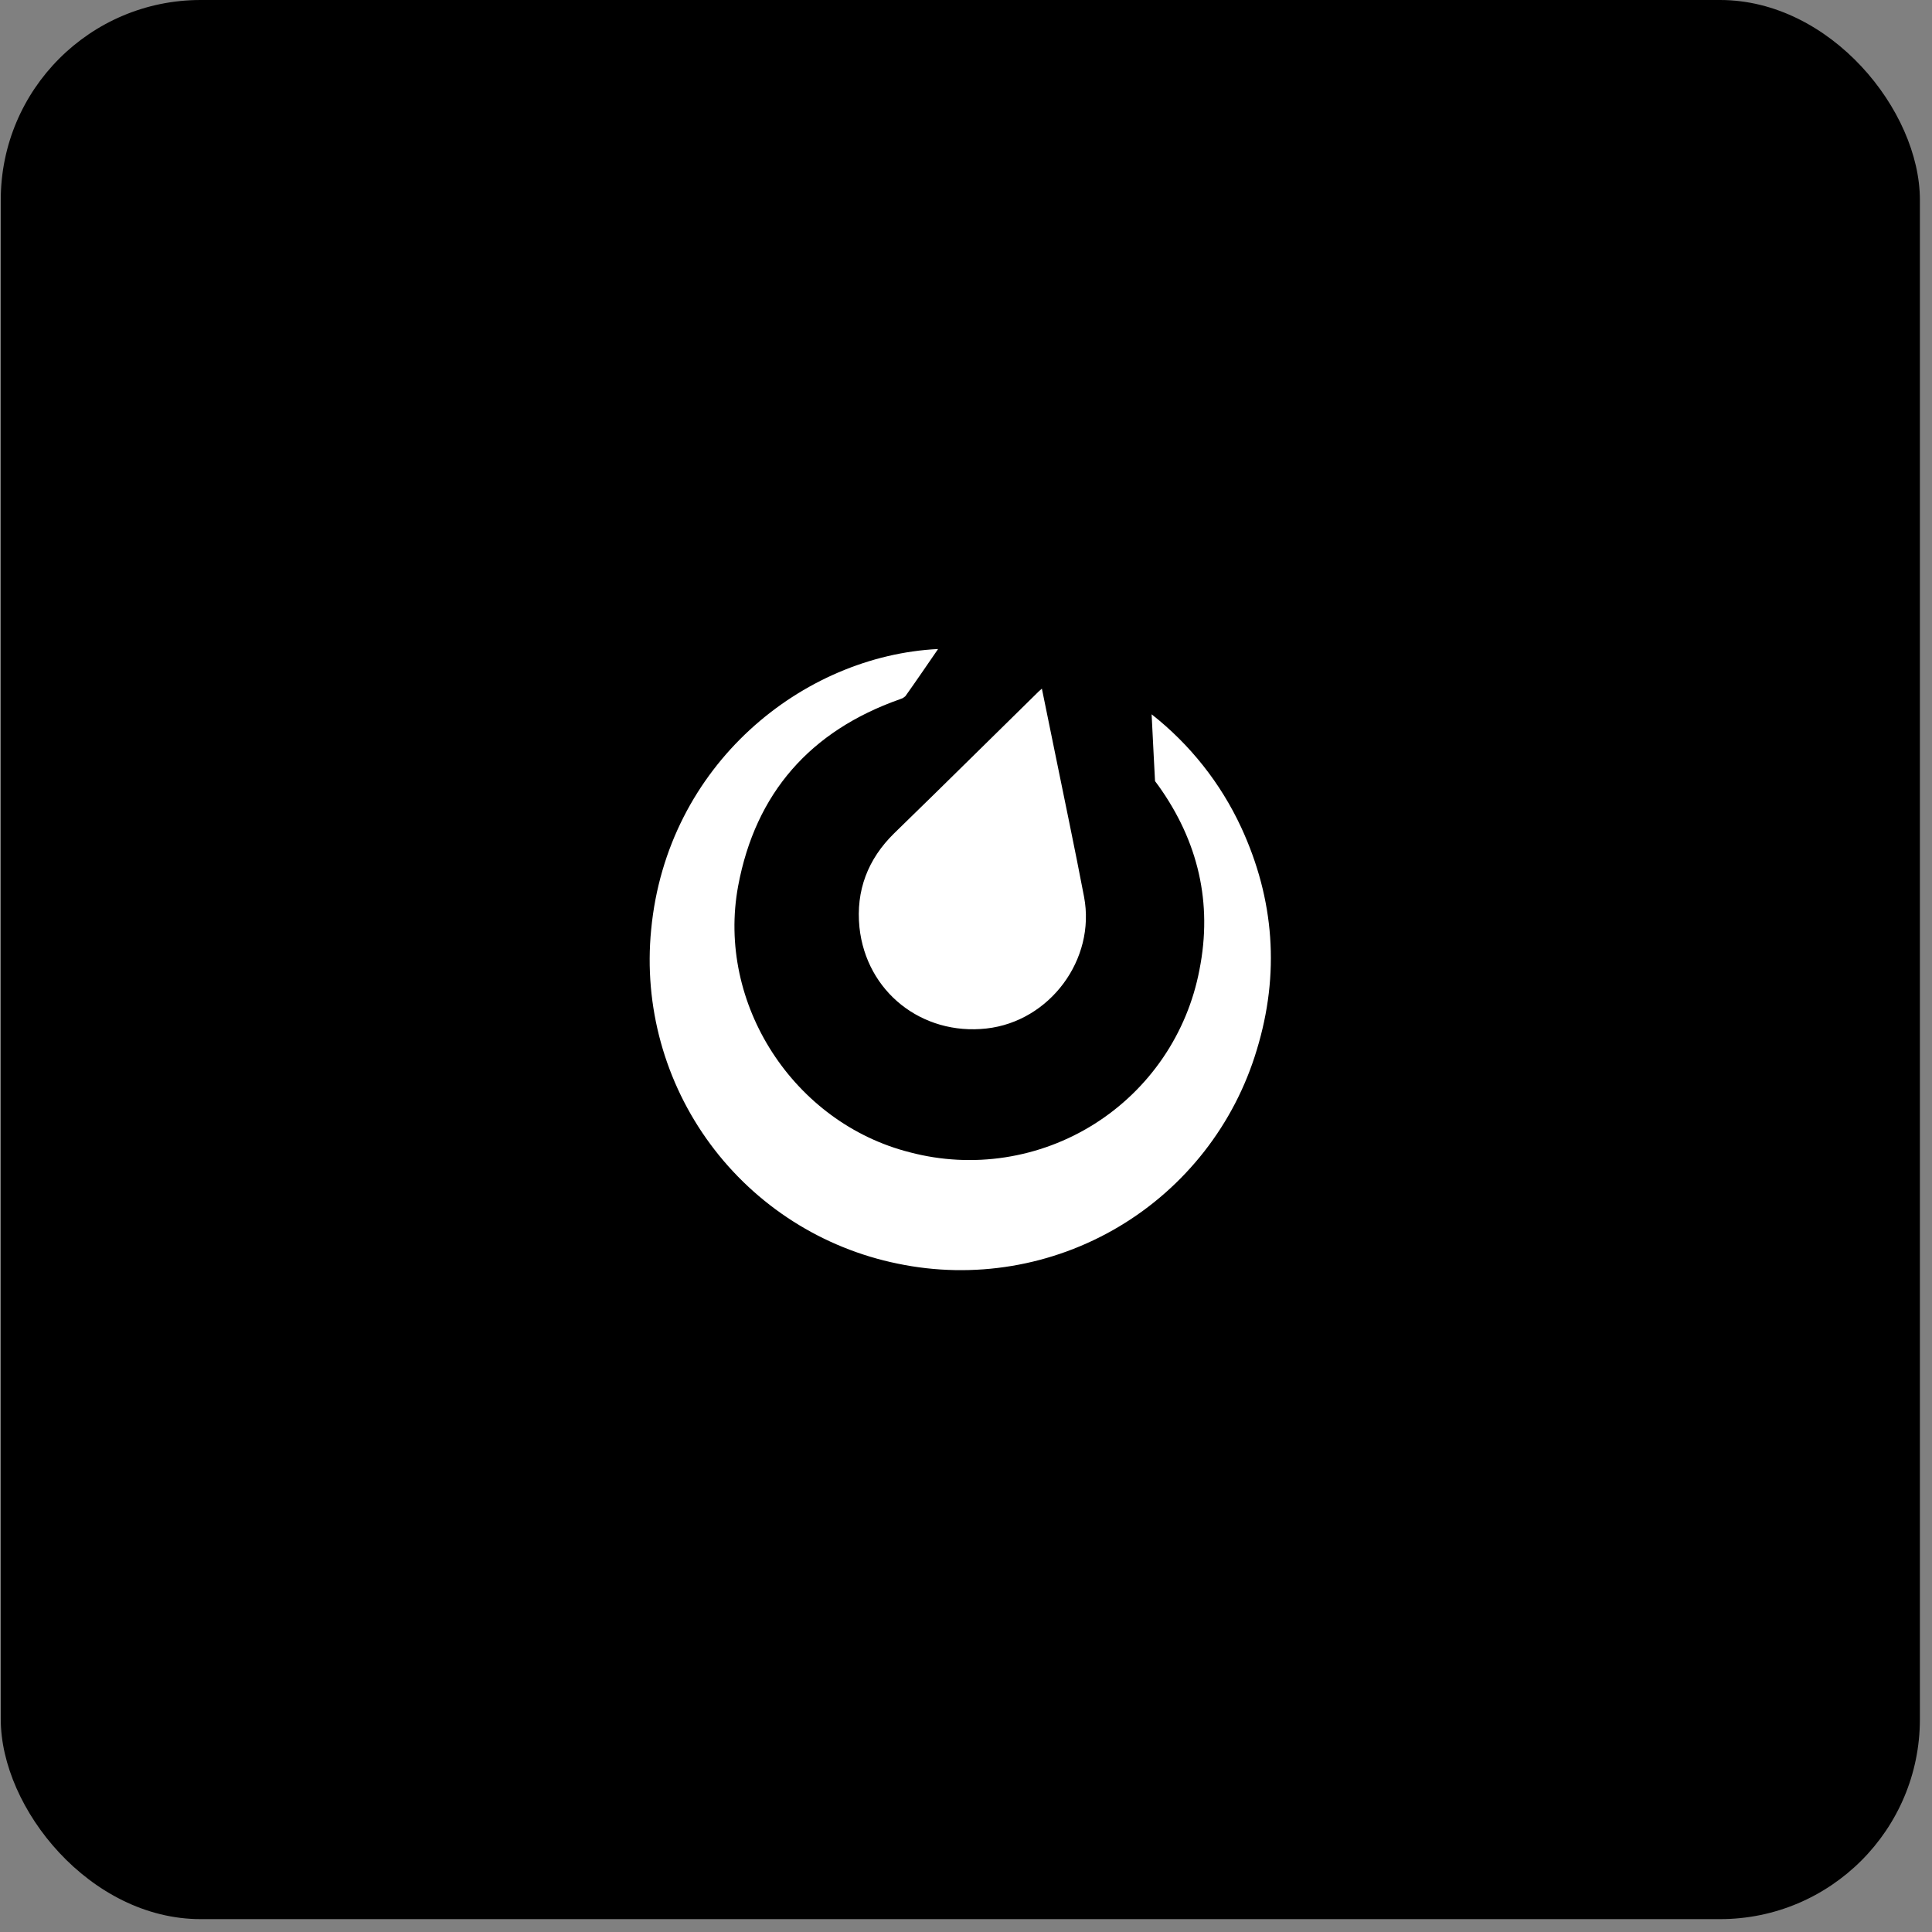
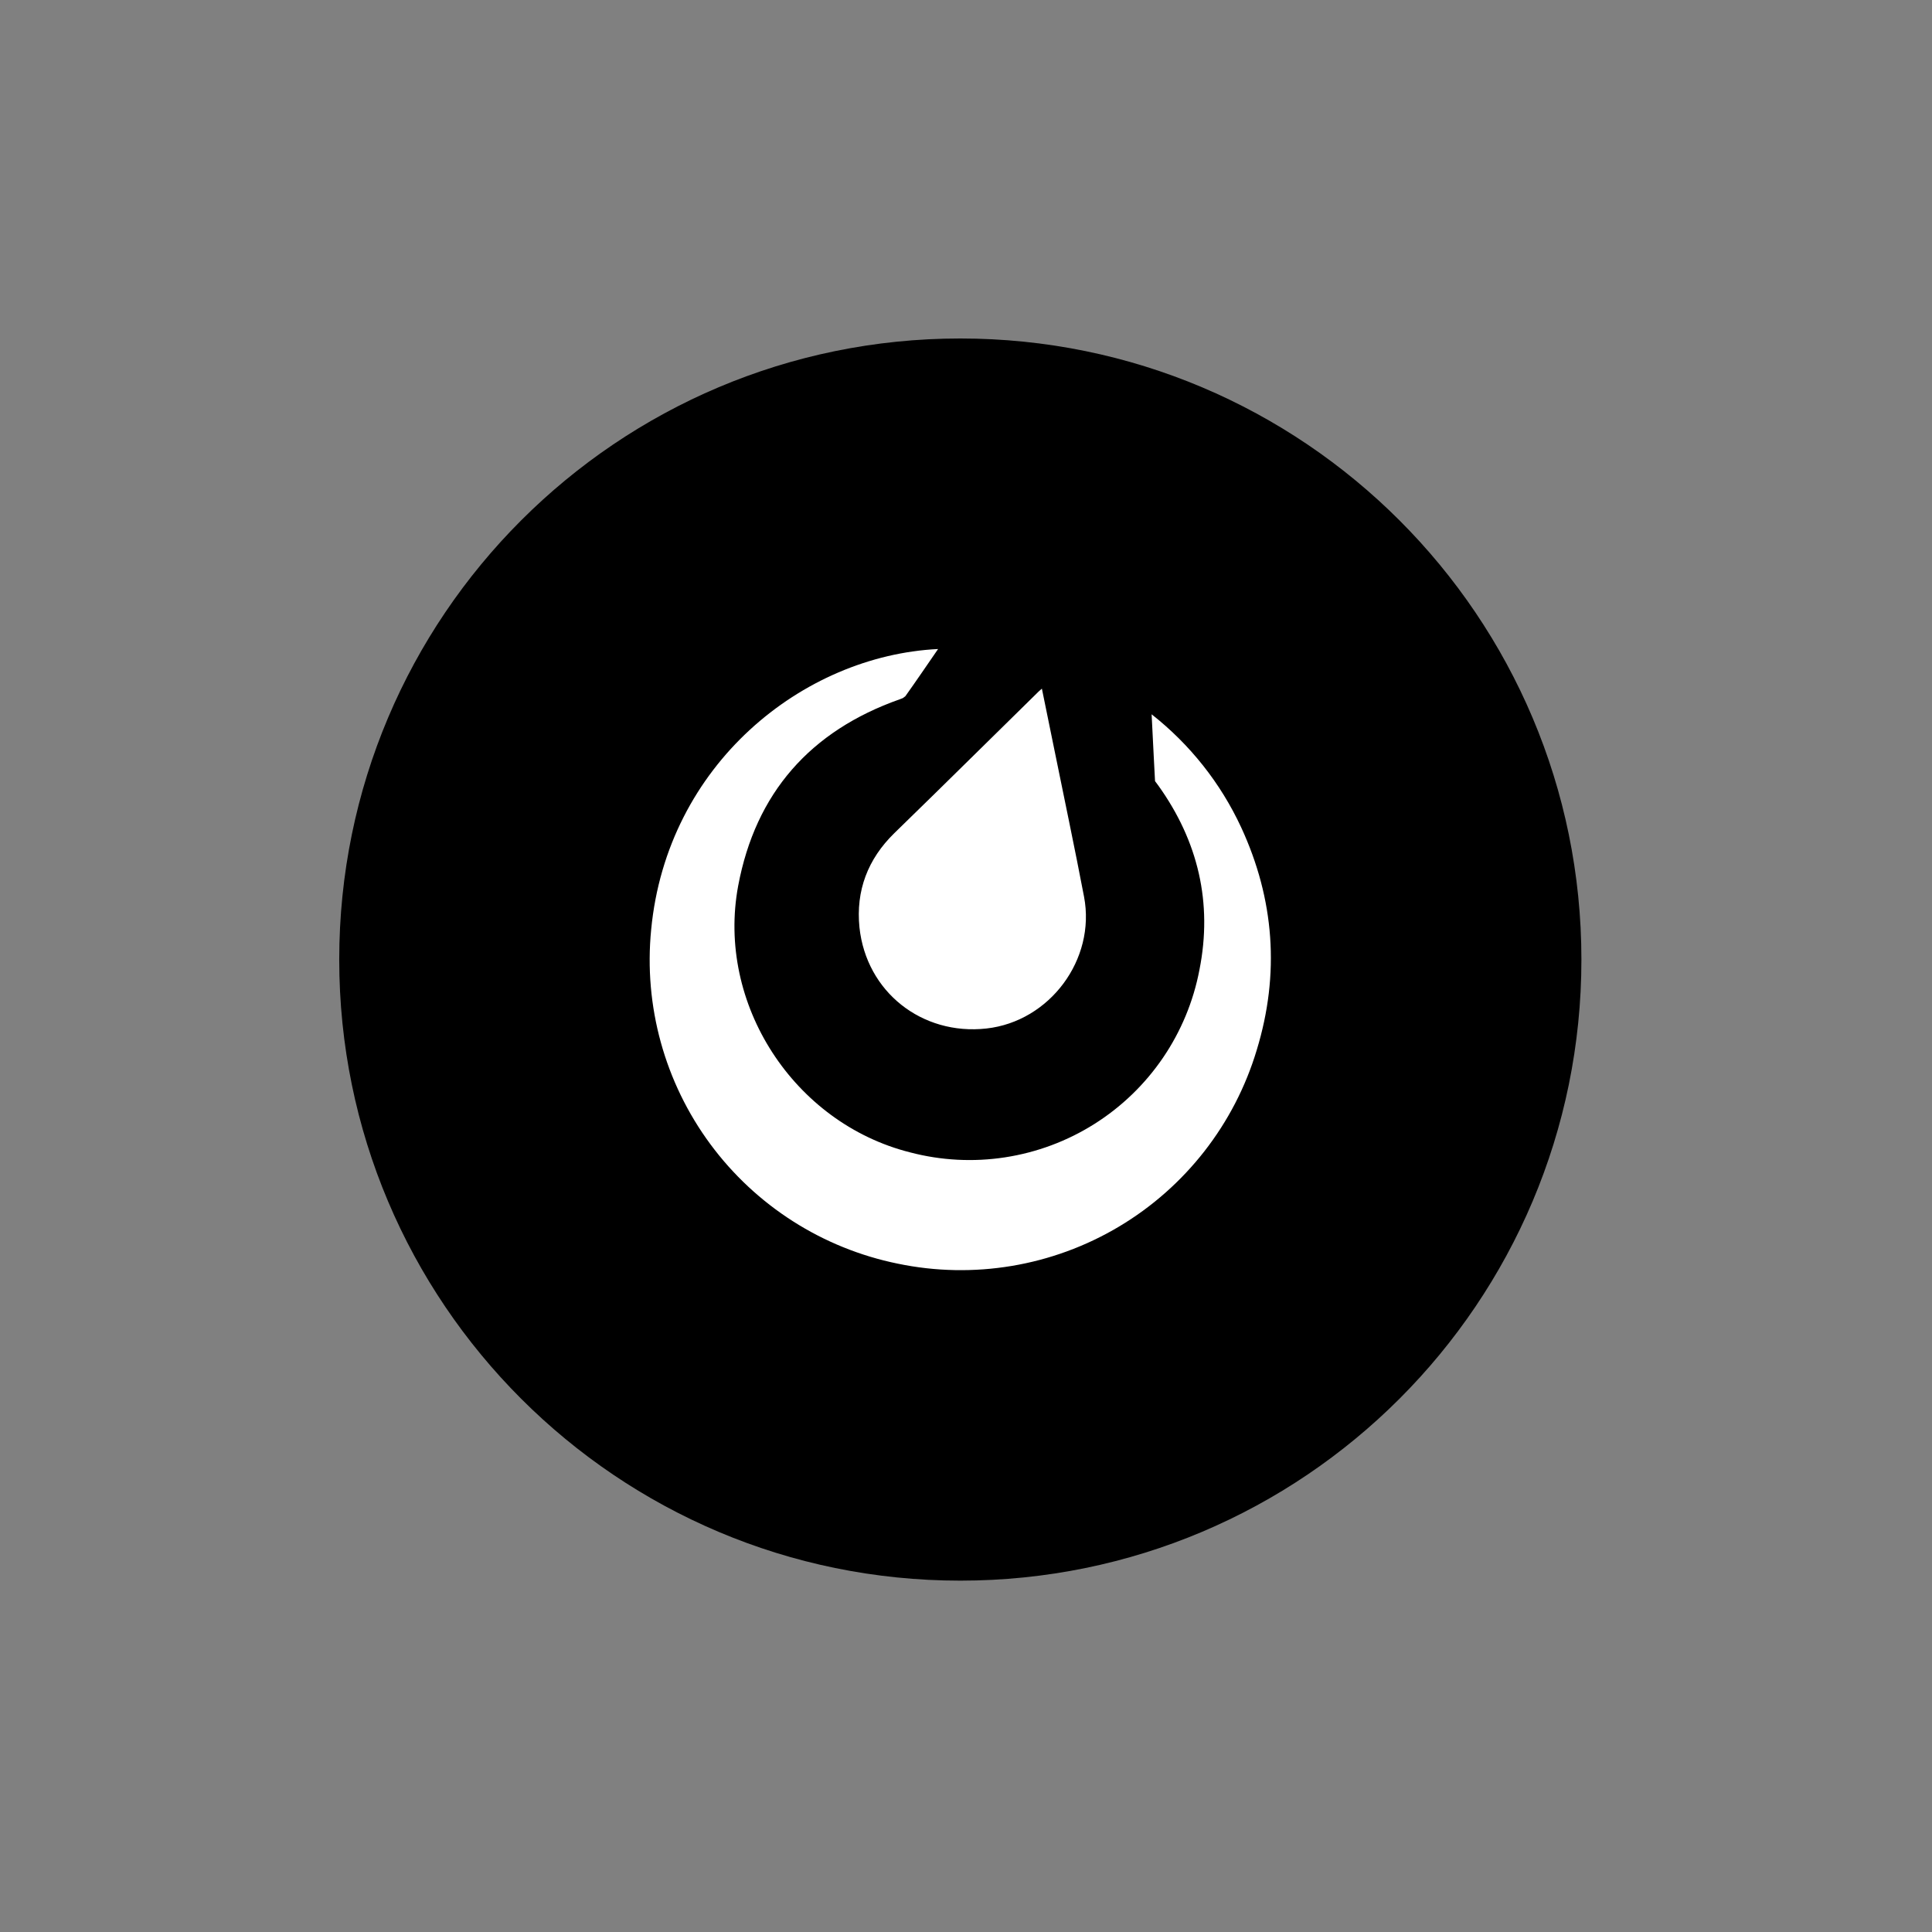
<svg xmlns="http://www.w3.org/2000/svg" width="116" height="116" viewBox="0 0 116 116" fill="none">
  <rect x="0" y="0" width="116" height="116" fill="#808080" stroke="none" />
-   <rect x="0.046" width="115.227" height="115.227" rx="12" fill="#F6F8FB" style="fill:#F6F8FB;fill:color(display-p3 0.965 0.973 0.984);fill-opacity:1;" />
  <g clip-path="url(#clip0_510_7569)">
    <path d="M57.659 94.904C78.255 94.904 94.95 78.209 94.95 57.614C94.95 37.018 78.255 20.323 57.659 20.323C37.064 20.323 20.368 37.018 20.368 57.614C20.368 78.209 37.064 94.904 57.659 94.904Z" fill="#0058CC" style="fill:#0058CC;fill:color(display-p3 0 0.345 0.8);fill-opacity:1;" />
    <path d="M74.519 49.671C73.287 47.018 71.445 44.694 69.145 42.888C69.205 44.167 69.35 46.9 69.35 46.9L69.555 47.176C71.942 50.514 72.814 54.217 72.016 58.229C71.656 60.122 70.91 61.92 69.825 63.513C68.74 65.105 67.339 66.457 65.709 67.485C64.079 68.513 62.255 69.194 60.351 69.487C58.447 69.781 56.502 69.679 54.639 69.189C47.662 67.429 43.004 60.276 44.32 53.191C45.364 47.605 48.661 43.88 54.016 41.989L54.21 41.914L54.359 41.802C55.015 40.881 55.649 39.949 56.324 38.968C48.202 39.367 40.039 45.897 39.096 55.824C38.647 60.405 39.912 64.989 42.647 68.692C45.381 72.394 49.39 74.952 53.9 75.871C58.448 76.82 63.185 76.028 67.177 73.652C71.169 71.276 74.124 67.489 75.458 63.039C76.849 58.483 76.521 53.996 74.519 49.671ZM51.603 55.682C52.014 59.553 55.355 62.182 59.225 61.753C63.026 61.332 65.804 57.606 65.088 53.844C64.528 50.905 63.906 47.978 63.313 45.05L62.556 41.347L62.362 41.519C61.064 42.798 59.755 44.077 58.457 45.36C56.876 46.915 55.291 48.477 53.699 50.021C52.103 51.58 51.38 53.474 51.603 55.682Z" fill="white" style="fill:white;fill-opacity:1;" />
  </g>
  <defs>
    <clipPath id="clip0_510_7569">
      <rect width="74.582" height="74.582" fill="white" style="fill:white;fill-opacity:1;" transform="translate(20.368 20.323)" />
    </clipPath>
  </defs>
</svg>